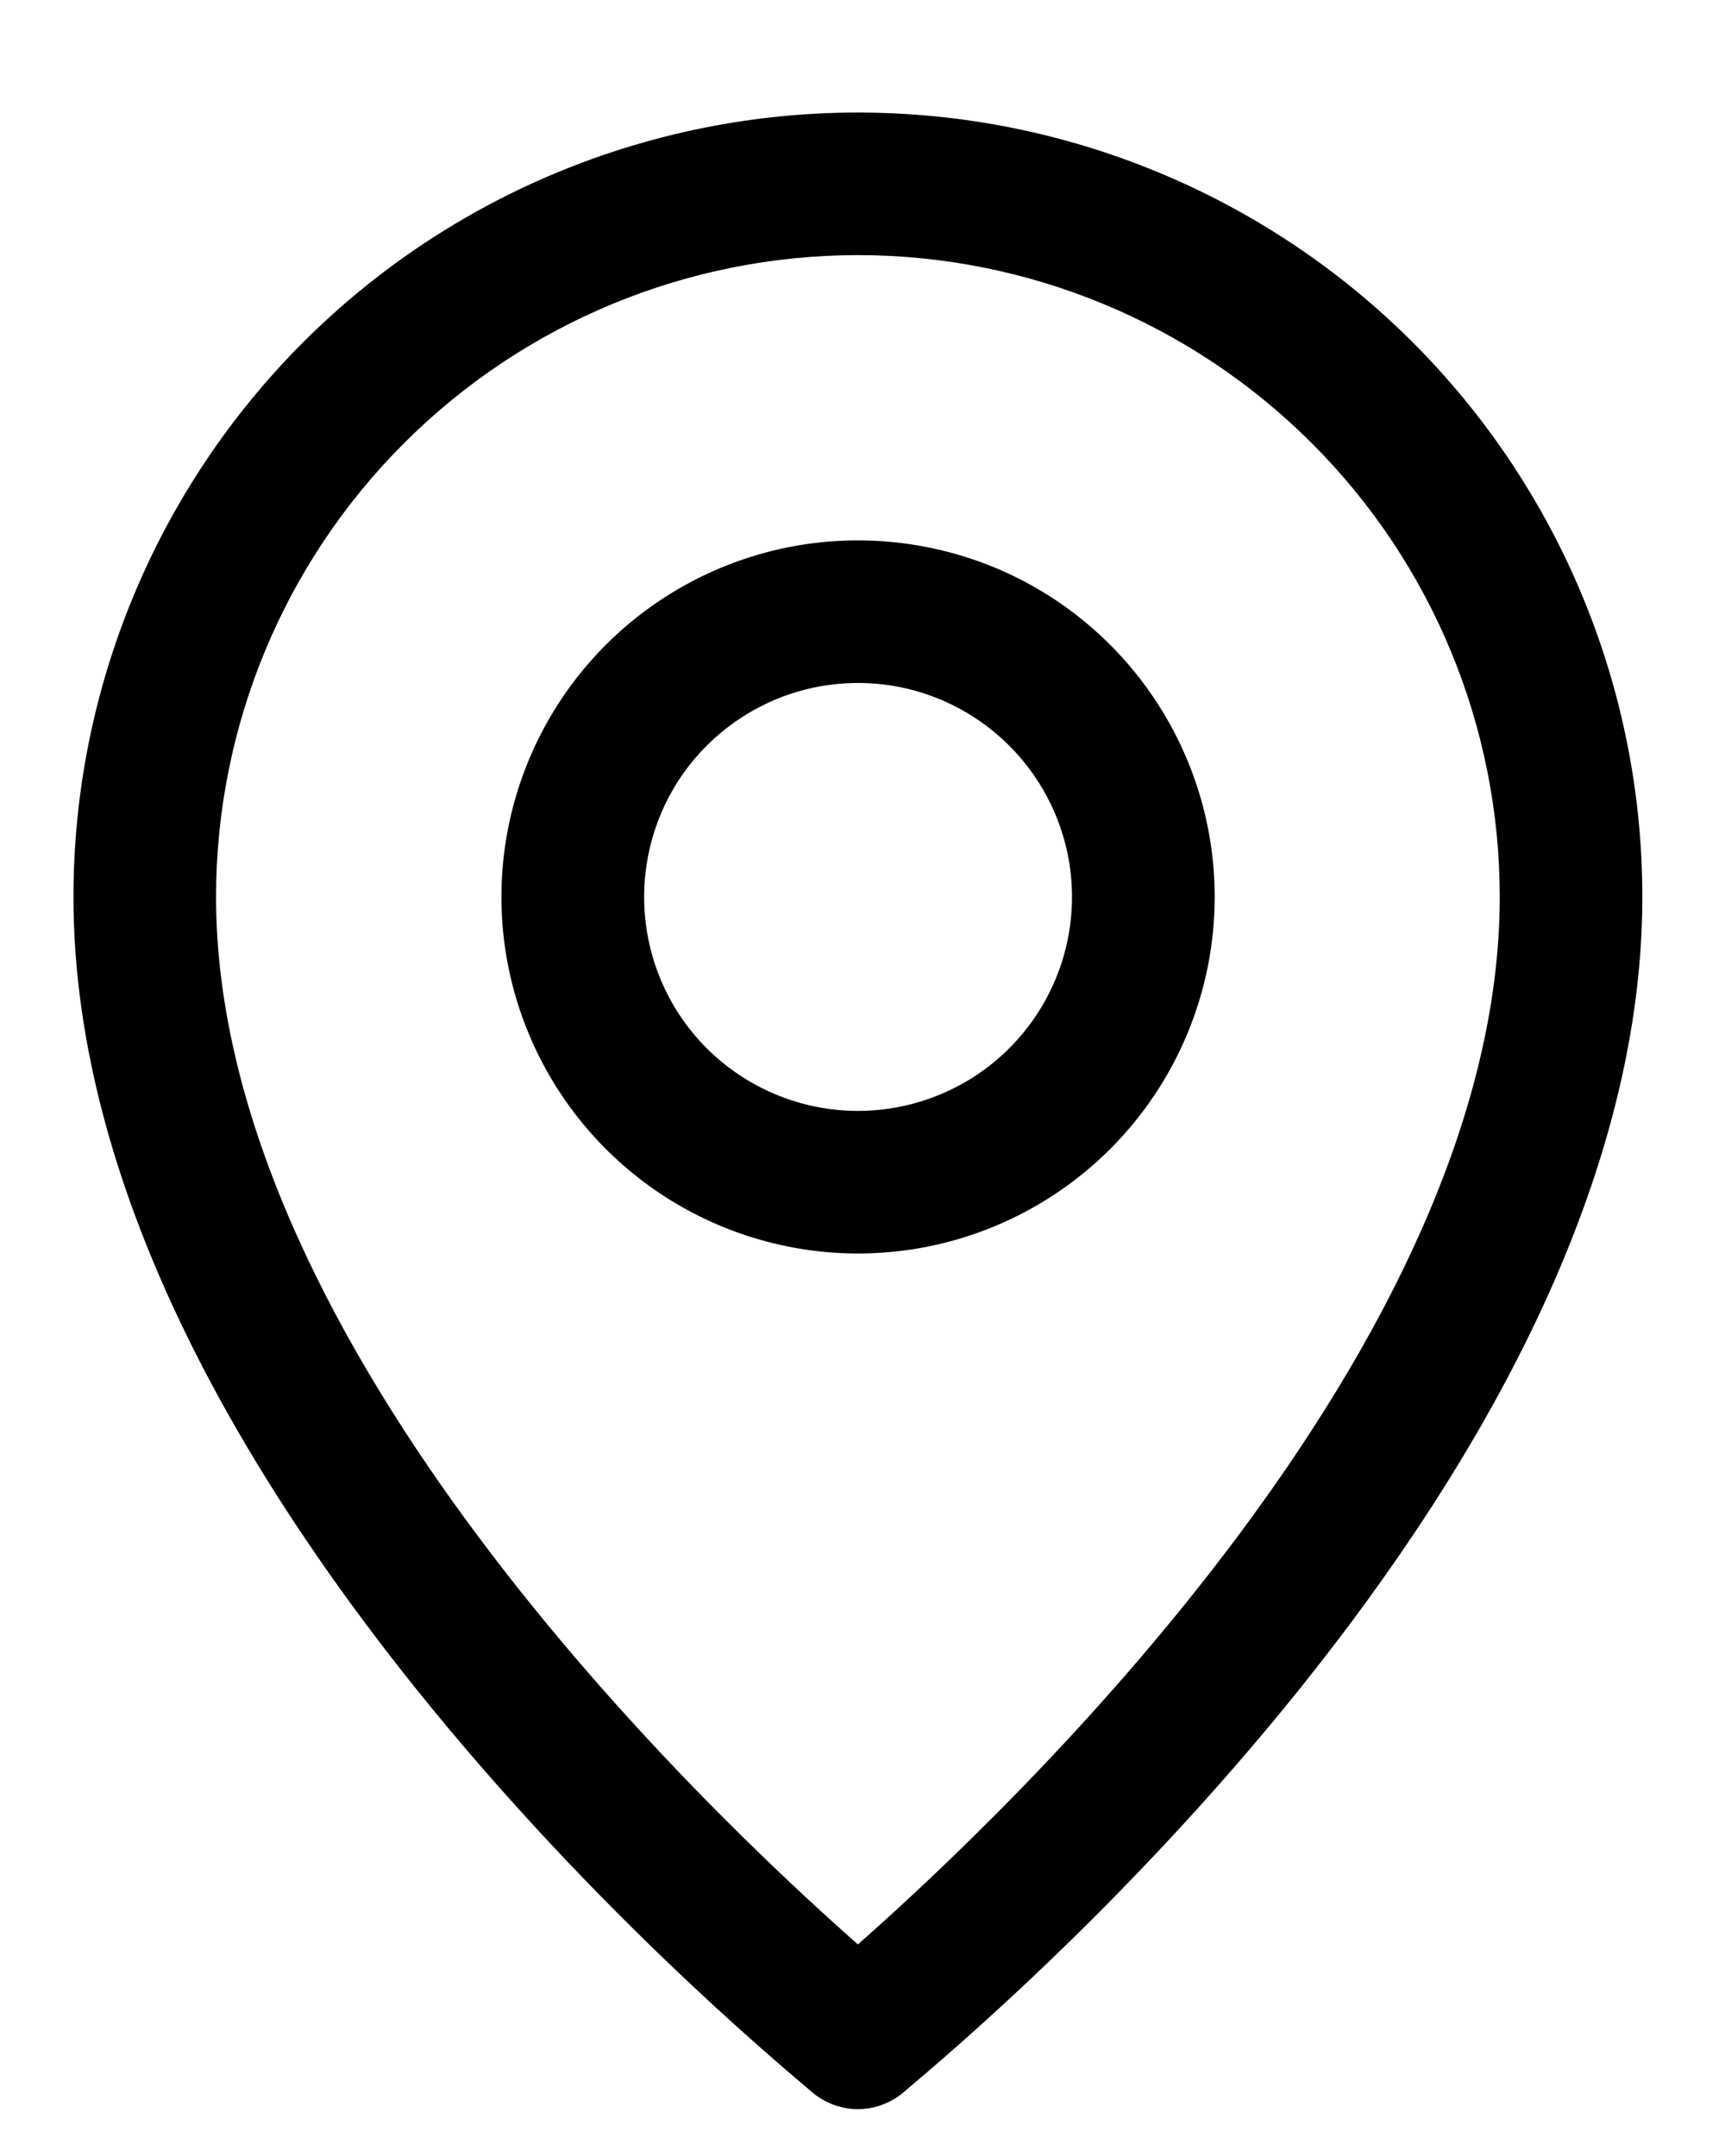
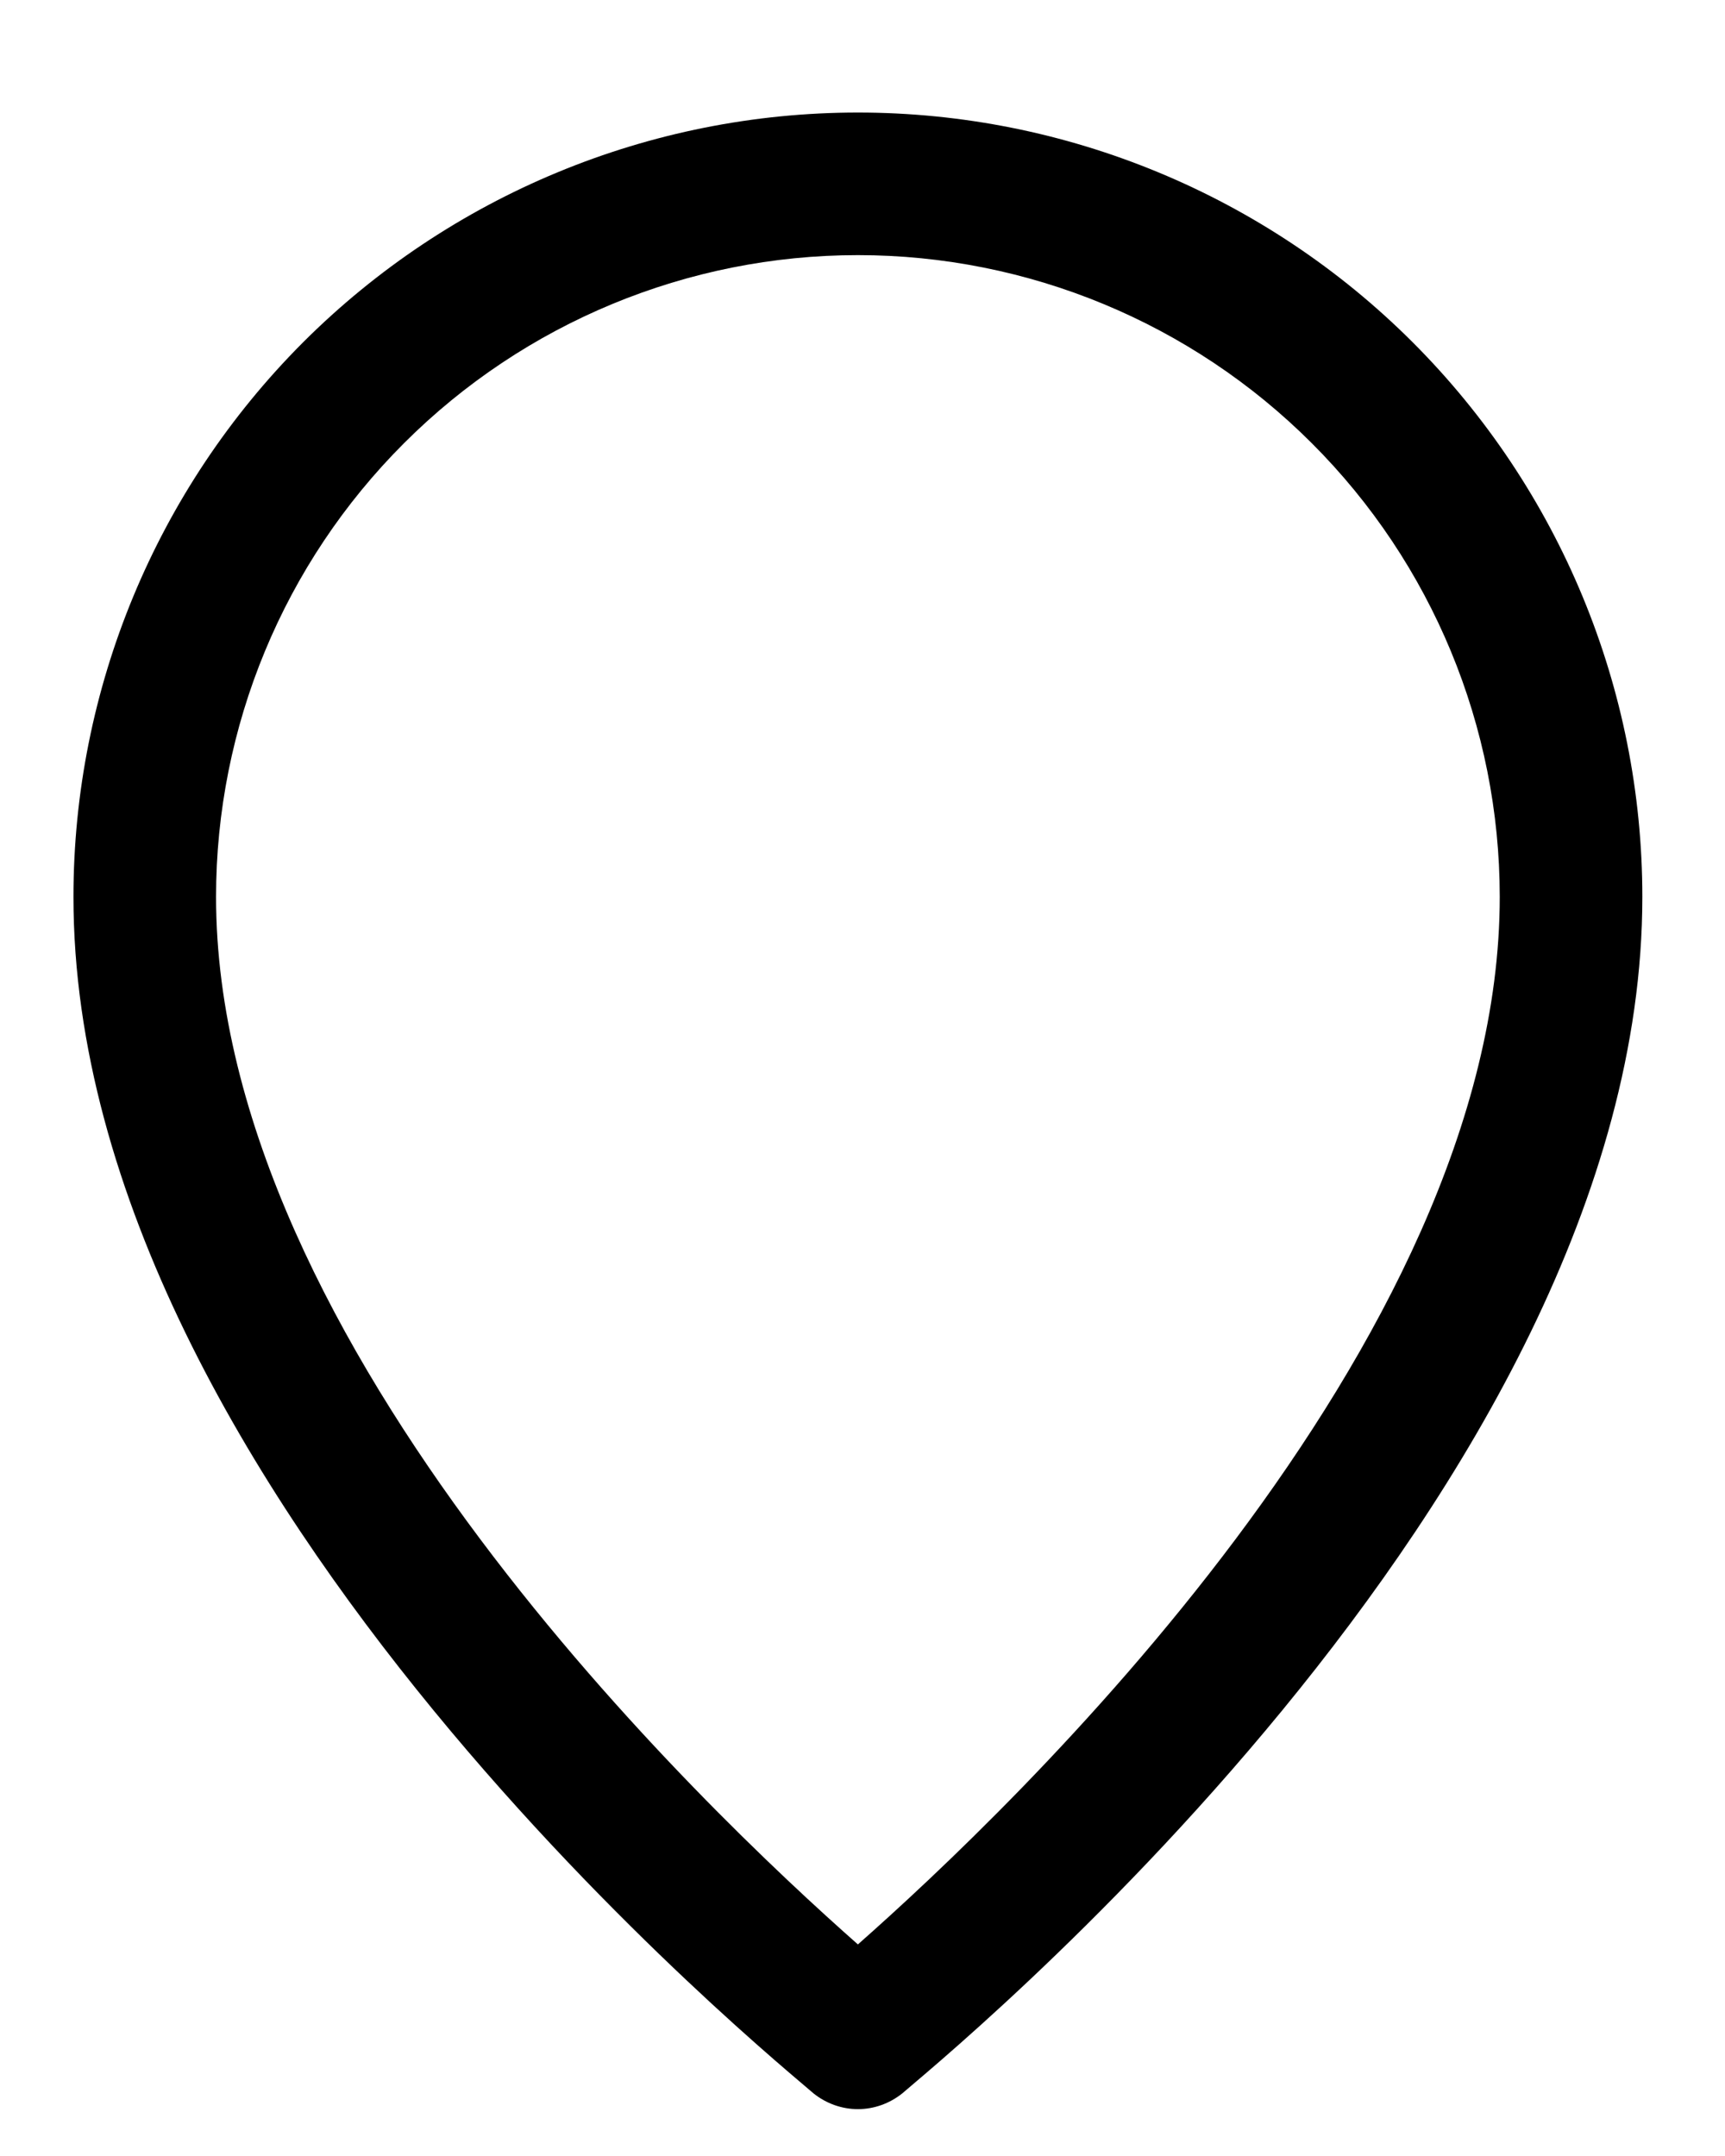
<svg xmlns="http://www.w3.org/2000/svg" width="12" height="15" viewBox="0 0 12 15" fill="none">
  <path d="M5.968 14.674C6.08 14.674 6.188 14.635 6.276 14.565C6.464 14.396 11.425 10.398 11.425 6.24C11.425 4.793 10.851 3.405 9.827 2.381C8.804 1.358 7.415 0.783 5.968 0.783C4.521 0.783 3.133 1.358 2.109 2.381C1.086 3.405 0.511 4.793 0.511 6.24C0.511 10.398 5.472 14.396 5.66 14.565C5.748 14.635 5.856 14.674 5.968 14.674ZM1.503 6.24C1.503 5.056 1.973 3.92 2.811 3.083C3.648 2.246 4.784 1.775 5.968 1.775C7.152 1.775 8.288 2.246 9.125 3.083C9.963 3.92 10.433 5.056 10.433 6.24C10.433 9.366 7.025 12.595 5.968 13.528C4.911 12.595 1.503 9.366 1.503 6.24Z" fill="black" />
-   <path d="M8.45 6.24C8.45 5.75 8.304 5.27 8.031 4.862C7.759 4.454 7.371 4.136 6.918 3.948C6.465 3.761 5.966 3.712 5.485 3.807C5.004 3.903 4.562 4.139 4.215 4.486C3.868 4.833 3.632 5.275 3.536 5.756C3.44 6.237 3.489 6.736 3.677 7.189C3.865 7.643 4.183 8.03 4.591 8.303C4.999 8.575 5.478 8.721 5.969 8.721C6.627 8.721 7.258 8.459 7.723 7.994C8.188 7.529 8.45 6.898 8.45 6.24ZM4.481 6.24C4.481 5.946 4.568 5.658 4.731 5.413C4.895 5.169 5.127 4.978 5.399 4.865C5.671 4.752 5.971 4.723 6.259 4.78C6.548 4.838 6.813 4.98 7.021 5.188C7.229 5.396 7.371 5.661 7.429 5.95C7.486 6.239 7.457 6.538 7.344 6.81C7.231 7.082 7.041 7.314 6.796 7.478C6.551 7.641 6.263 7.729 5.969 7.729C5.574 7.729 5.196 7.572 4.916 7.293C4.637 7.014 4.481 6.635 4.481 6.24Z" fill="black" />
</svg>